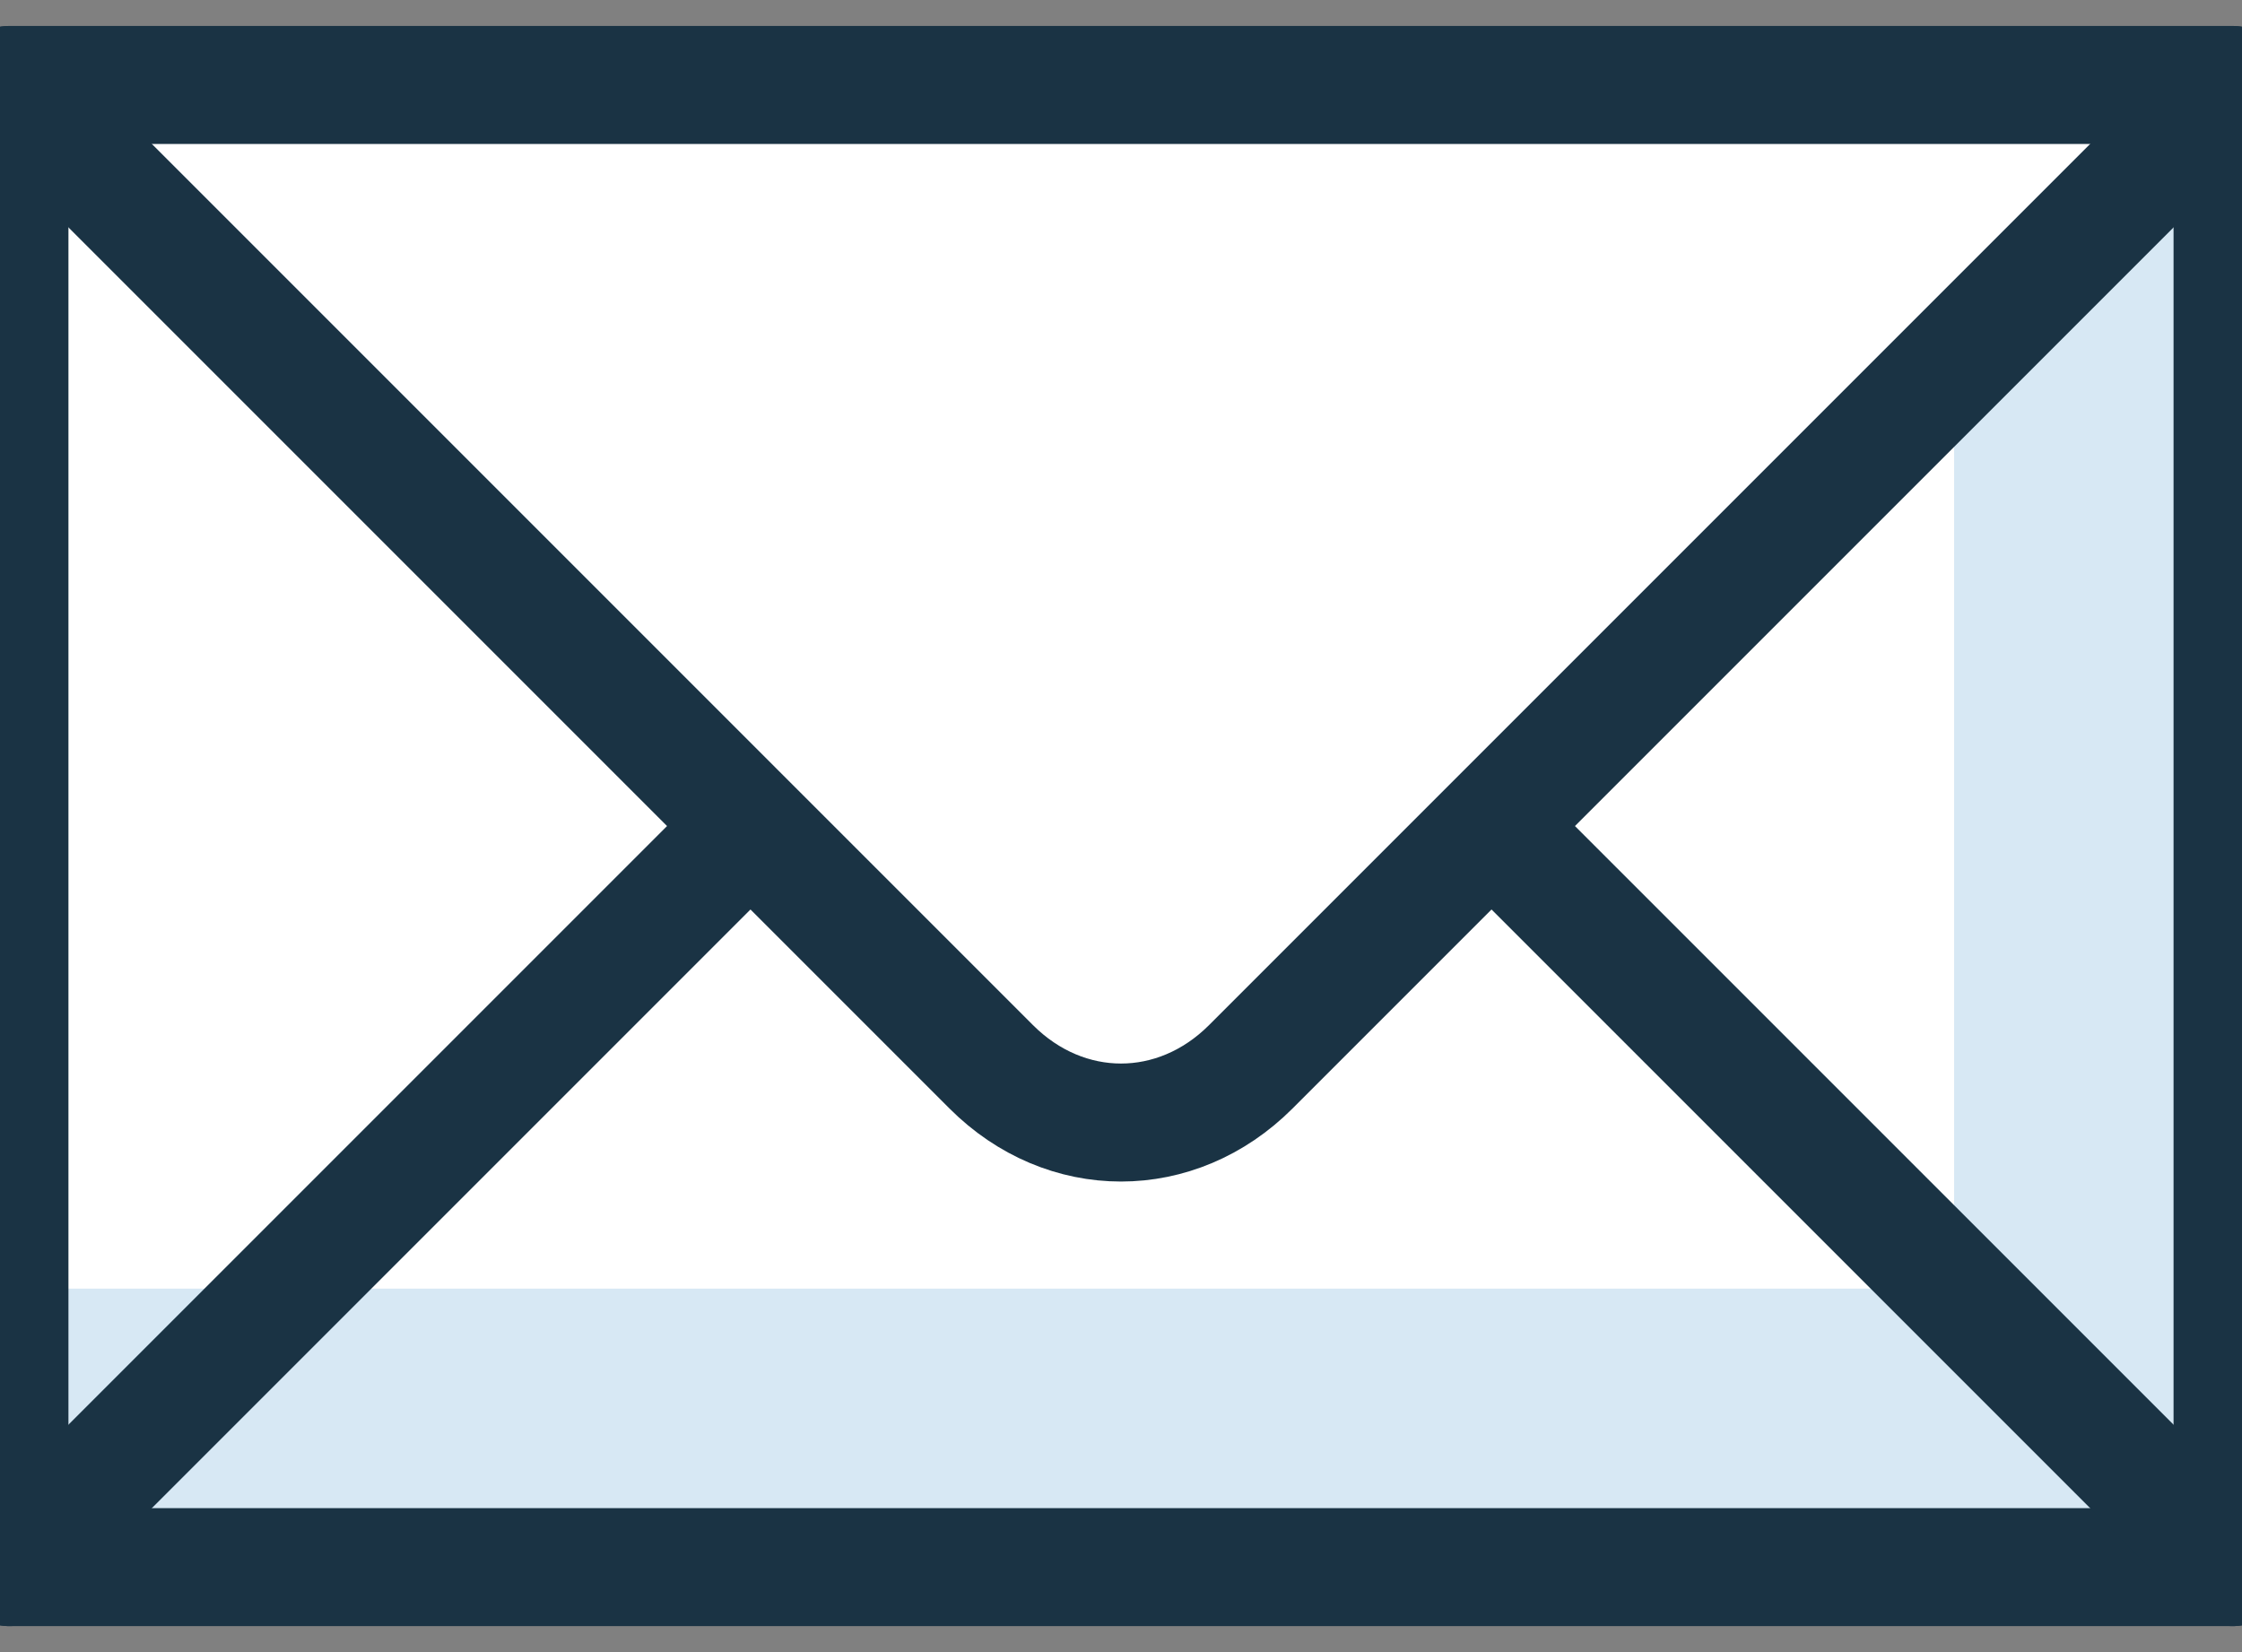
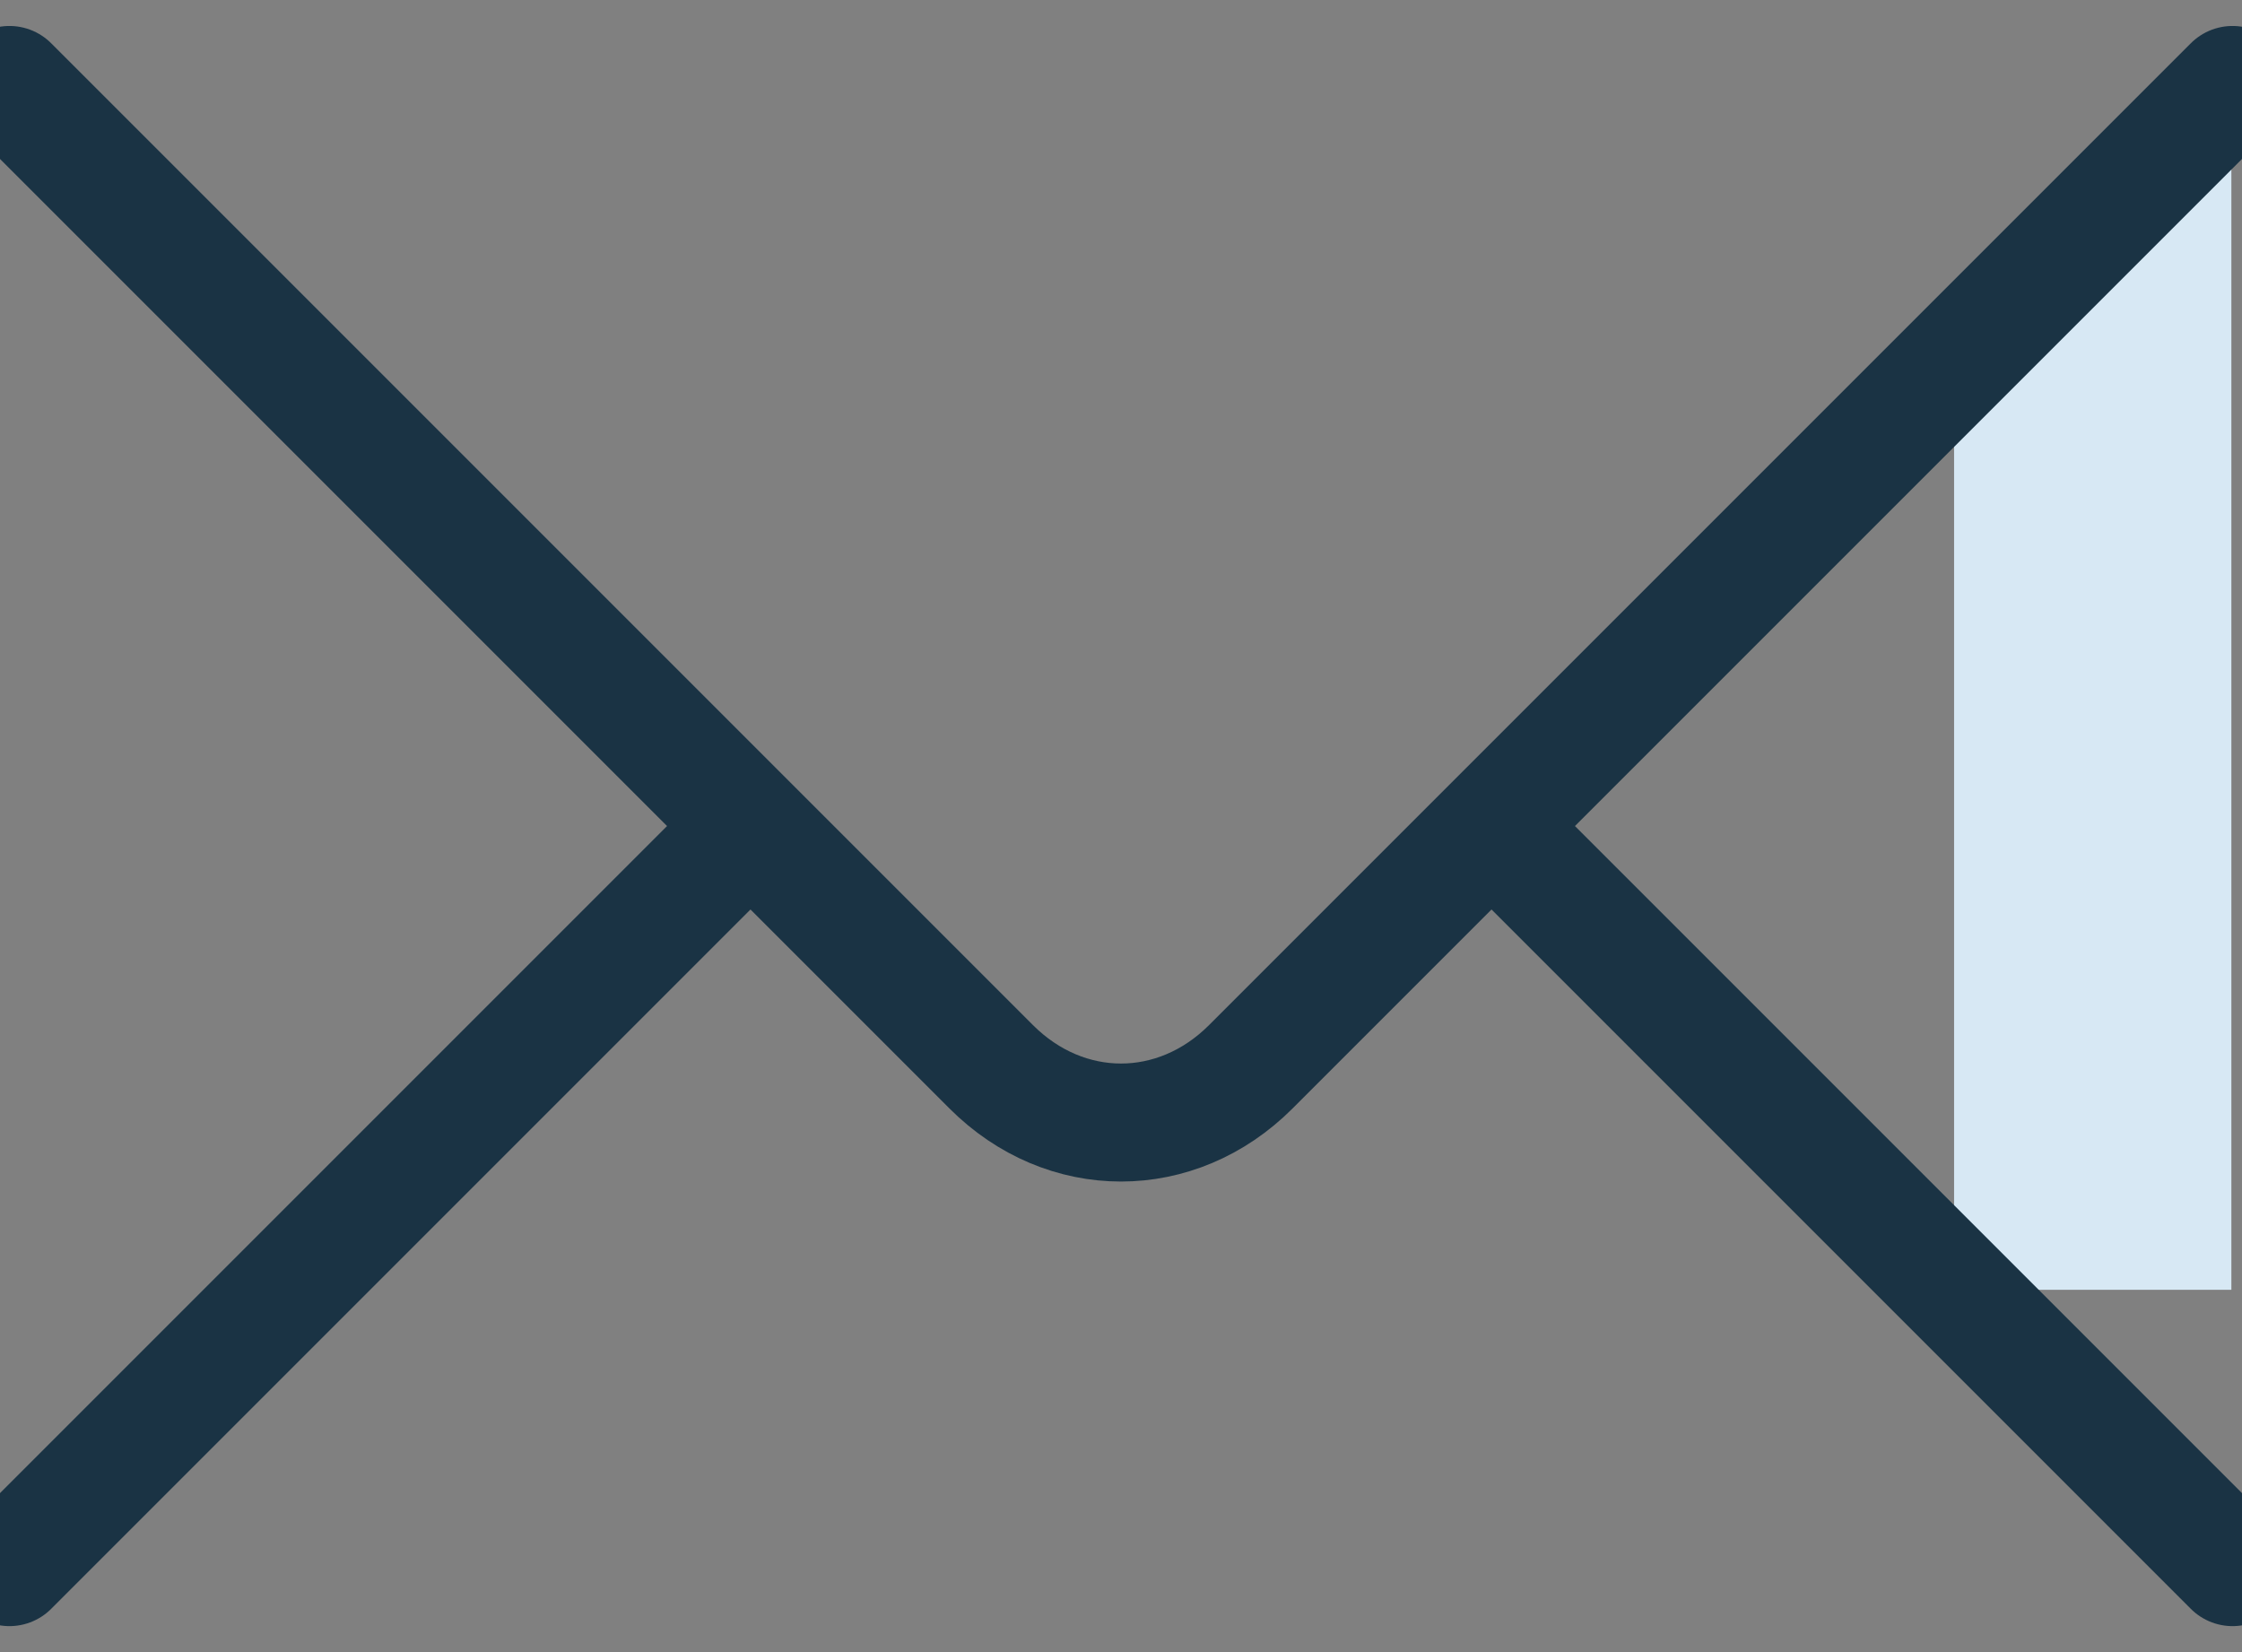
<svg xmlns="http://www.w3.org/2000/svg" width="19" height="14" viewBox="0 0 19 14" fill="none">
  <rect x="0" y="0" width="19" height="14" fill="#808080" stroke="none" />
-   <path d="M0.08 0.72H18.92V13.28H0.08V0.72Z" fill="white" />
-   <path d="M0.08 10.92H18.92V13.27H0.08V10.92Z" fill="#D7E8F4" />
+   <path d="M0.08 0.72V13.28H0.08V0.72Z" fill="white" />
  <path d="M16.56 3.08L18.91 0.73V10.93H16.56V3.08Z" fill="#D7E8F4" />
-   <path d="M0.08 0.72H18.92V13.28H0.08V0.72Z" stroke="#1A3344" stroke-linecap="round" stroke-linejoin="round" />
  <path d="M0.08 0.72L8.4 9.04C9.03 9.67 9.97 9.67 10.6 9.04L18.92 0.72M18.92 13.28L12.64 7M0.08 13.28L6.36 7" stroke="#1A3344" stroke-linecap="round" stroke-linejoin="round" />
</svg>